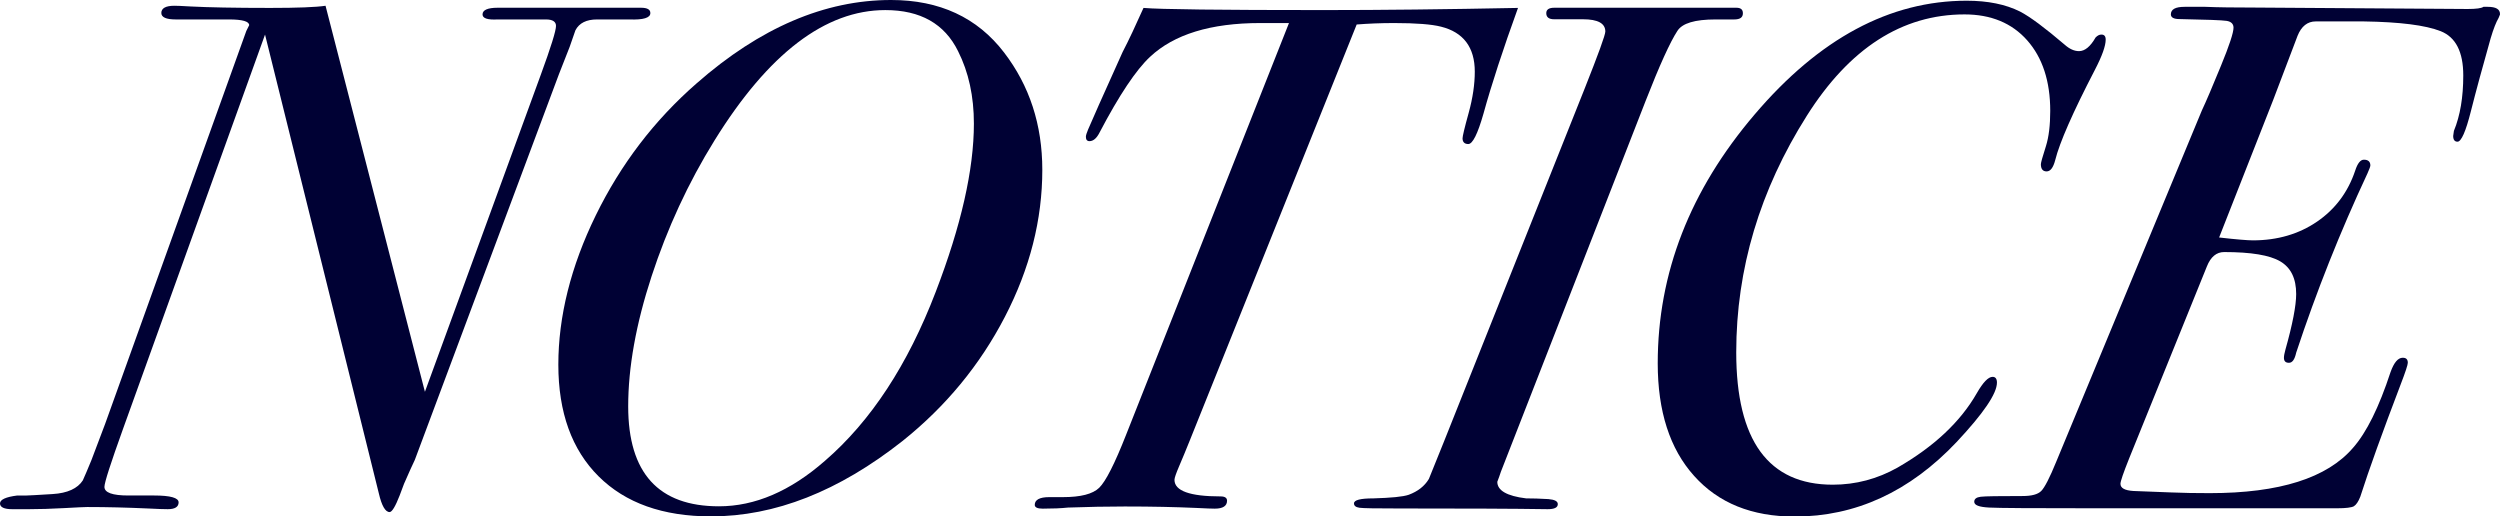
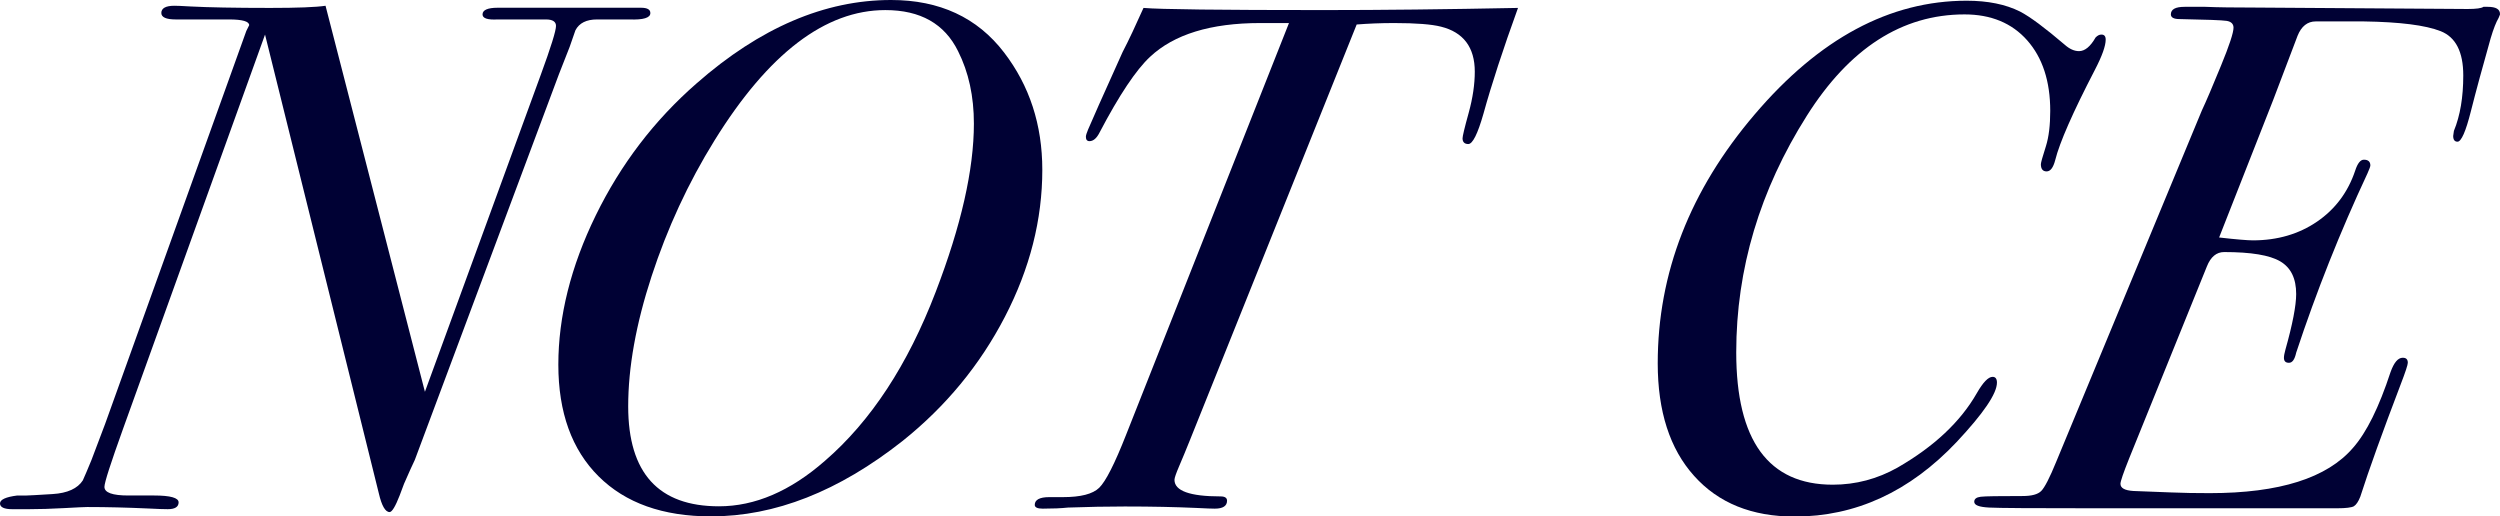
<svg xmlns="http://www.w3.org/2000/svg" id="_レイヤー_2" data-name="レイヤー 2" width="138.85" height="28.68" viewBox="0 0 138.85 28.68">
  <defs>
    <style>
      .cls-1 {
        fill: #000134;
      }
    </style>
  </defs>
  <g id="NOTICE">
    <g>
      <path class="cls-1" d="M36.12.73c0,.26-.39.38-1.16.35h-1.8c-.59,0-.99.2-1.2.6l-.32.92-.6,1.53-8,21.41c-.13.27-.33.71-.6,1.33l-.24.64c-.24.62-.43.93-.56.93-.24,0-.44-.35-.6-1.04L14.72,1.92l-7.88,21.88c-.69,1.92-1.04,3-1.04,3.24,0,.32.44.48,1.32.48h1.44c.91,0,1.36.13,1.36.38s-.2.38-.6.38c-.19,0-.56-.01-1.12-.04-1.12-.05-2.24-.08-3.36-.08-.13,0-.56.02-1.28.06-.72.04-1.37.06-1.96.06h-.92c-.45,0-.68-.11-.68-.32s.32-.36.96-.44h.52c.13,0,.61-.03,1.44-.08.83-.05,1.39-.31,1.68-.76.11-.24.27-.62.48-1.13l.76-2.01L13.68,1.72c.05-.11.11-.21.16-.32,0-.21-.37-.32-1.12-.32h-2.96c-.53,0-.8-.12-.8-.36,0-.26.24-.4.72-.4.13,0,.44.01.92.04.96.05,2.43.08,4.4.08,1.52,0,2.55-.04,3.08-.12l5.52,21.44,6.44-17.62c.56-1.53.84-2.43.84-2.7,0-.24-.19-.36-.56-.36.08,0-.35,0-1.28,0h-1.4c-.56.03-.84-.06-.84-.28,0-.24.28-.37.84-.37h7.96c.35,0,.52.1.52.29Z" />
      <path class="cls-1" d="M57.89,9.43c0,2.77-.69,5.49-2.08,8.17-1.39,2.68-3.28,4.97-5.68,6.89-3.55,2.8-7.09,4.19-10.64,4.19-2.67,0-4.75-.74-6.24-2.22-1.49-1.48-2.24-3.55-2.24-6.21s.69-5.45,2.08-8.29c1.39-2.84,3.25-5.28,5.6-7.33,3.52-3.09,7.12-4.63,10.8-4.63,2.69,0,4.79.97,6.28,2.92,1.41,1.84,2.12,4.01,2.12,6.51ZM54.09,6.87c0-1.52-.29-2.86-.88-4.03-.75-1.52-2.09-2.28-4.04-2.28-3.33,0-6.49,2.41-9.48,7.23-1.47,2.37-2.63,4.89-3.5,7.55-.87,2.66-1.3,5.07-1.3,7.23,0,3.7,1.68,5.55,5.04,5.55,2,0,3.96-.84,5.88-2.52,2.56-2.21,4.61-5.34,6.16-9.39,1.41-3.67,2.12-6.79,2.12-9.35Z" />
      <path class="cls-1" d="M84.31.44c-.83,2.29-1.47,4.25-1.92,5.88-.32,1.12-.6,1.68-.84,1.68-.21,0-.32-.11-.32-.32,0-.11.11-.58.34-1.41s.34-1.6.34-2.29c0-1.35-.63-2.19-1.88-2.5-.51-.13-1.37-.2-2.6-.2-.75,0-1.44.03-2.08.08l-9.28,23.13c-.21.53-.41,1-.58,1.4-.17.4-.26.65-.26.76,0,.61.85.92,2.56.92.24,0,.36.08.36.24,0,.29-.23.44-.68.44-.13,0-.48-.01-1.04-.04-1.12-.05-2.44-.08-3.96-.08-.99,0-2.04.02-3.16.06-.37.04-.84.06-1.4.06-.29,0-.44-.07-.44-.21,0-.28.27-.43.8-.43h.76c.99,0,1.66-.17,2.02-.52.36-.35.86-1.33,1.5-2.96L71.59,1.28h-1.6c-2.75,0-4.79.63-6.12,1.88-.77.72-1.71,2.12-2.8,4.2-.16.32-.35.48-.56.48-.13,0-.2-.08-.2-.24,0-.08.04-.21.12-.4l.6-1.37c.29-.64.73-1.62,1.32-2.94.35-.67.73-1.49,1.16-2.45.91.08,4.24.12,10,.12,3.2,0,6.8-.04,10.8-.12Z" />
-       <path class="cls-1" d="M96.8.74c0,.23-.16.34-.48.34h-1.04c-1.15,0-1.85.21-2.12.64-.4.61-.99,1.91-1.76,3.88l-8.04,20.6c-.05.16-.12.35-.2.56,0,.48.53.79,1.6.92.35,0,.76.01,1.24.04.35.03.52.12.52.28,0,.19-.19.28-.56.28-1.92-.03-4.68-.04-8.28-.04-1.25,0-1.98-.01-2.18-.04-.2-.03-.3-.11-.3-.24,0-.19.36-.28,1.08-.28.99-.03,1.64-.09,1.96-.2.51-.19.88-.48,1.12-.88.24-.58.52-1.28.84-2.08l7.8-19.57c.77-1.94,1.16-3.01,1.16-3.2,0-.45-.41-.68-1.24-.68h-1.6c-.29,0-.44-.11-.44-.34,0-.2.15-.3.44-.3h10.12c.24,0,.36.1.36.3Z" />
      <path class="cls-1" d="M116.95,2.2c0,.35-.2.91-.6,1.68-1.23,2.37-1.96,4.04-2.2,5-.11.43-.27.64-.48.64s-.32-.13-.32-.4c0-.08.09-.41.28-1,.16-.51.24-1.16.24-1.96,0-1.65-.43-2.96-1.28-3.92-.85-.96-2.01-1.44-3.48-1.44-3.47,0-6.39,1.88-8.76,5.63-2.61,4.13-3.92,8.51-3.92,13.14,0,4.9,1.79,7.35,5.36,7.35,1.28,0,2.48-.32,3.6-.95,2.03-1.17,3.49-2.54,4.4-4.13.35-.61.64-.91.88-.91.16,0,.24.11.24.32,0,.61-.75,1.71-2.24,3.3-2.61,2.76-5.61,4.14-9,4.14-2.37,0-4.23-.75-5.58-2.26-1.35-1.5-2.02-3.59-2.02-6.25,0-5.01,1.79-9.61,5.38-13.82C101.04,2.14,104.96.04,109.23.04c1.17,0,2.16.2,2.96.6.56.29,1.39.91,2.48,1.84.27.24.53.36.8.36.32,0,.63-.25.92-.76.11-.11.21-.16.32-.16.16,0,.24.09.24.28Z" />
      <path class="cls-1" d="M138.85.8s-.03.09-.08.2c-.13.22-.28.59-.44,1.13-.45,1.59-.82,2.95-1.1,4.06s-.53,1.68-.74,1.68c-.16,0-.24-.11-.24-.32l.04-.28c.35-.85.52-1.88.52-3.08,0-1.31-.42-2.13-1.26-2.46-.84-.33-2.26-.51-4.26-.54h-2.68c-.45,0-.79.27-1,.79l-1.36,3.58-3,7.63c.96.11,1.59.16,1.88.16,1.36,0,2.55-.35,3.56-1.04s1.72-1.64,2.12-2.84c.13-.4.29-.6.48-.6.24,0,.36.11.36.32,0,.05-.05.2-.16.44-1.52,3.25-2.84,6.57-3.96,9.96-.08.37-.21.56-.4.56s-.28-.09-.28-.28c0-.11.03-.25.08-.44.4-1.42.6-2.46.6-3.1,0-.86-.29-1.46-.88-1.81s-1.63-.52-3.12-.52c-.43,0-.75.27-.96.8l-4.32,10.67c-.32.8-.48,1.27-.48,1.4,0,.24.24.37.72.4l2.08.08c.69.03,1.41.04,2.16.04,3.87,0,6.52-.84,7.96-2.52.75-.85,1.44-2.25,2.08-4.2.19-.53.41-.8.68-.8.19,0,.28.09.28.28,0,.11-.13.51-.4,1.21-1.01,2.65-1.76,4.73-2.24,6.23-.11.28-.23.45-.36.53-.13.07-.44.11-.92.11h-13.56c-3.31,0-5.23-.01-5.78-.04-.55-.03-.82-.13-.82-.32,0-.16.12-.25.36-.28.24-.03,1.01-.04,2.32-.04.51,0,.85-.09,1.04-.28.19-.19.47-.73.84-1.64l8.08-19.49c.24-.51.59-1.33,1.06-2.48.47-1.14.7-1.85.7-2.12,0-.21-.13-.34-.38-.38-.25-.04-1.13-.07-2.62-.1-.32,0-.48-.09-.48-.26,0-.28.25-.42.76-.42h1.16c.72.03,1.6.04,2.64.04l11.92.08c.48,0,.77-.04.88-.12h.24c.45,0,.68.13.68.4Z" />
    </g>
  </g>
</svg>